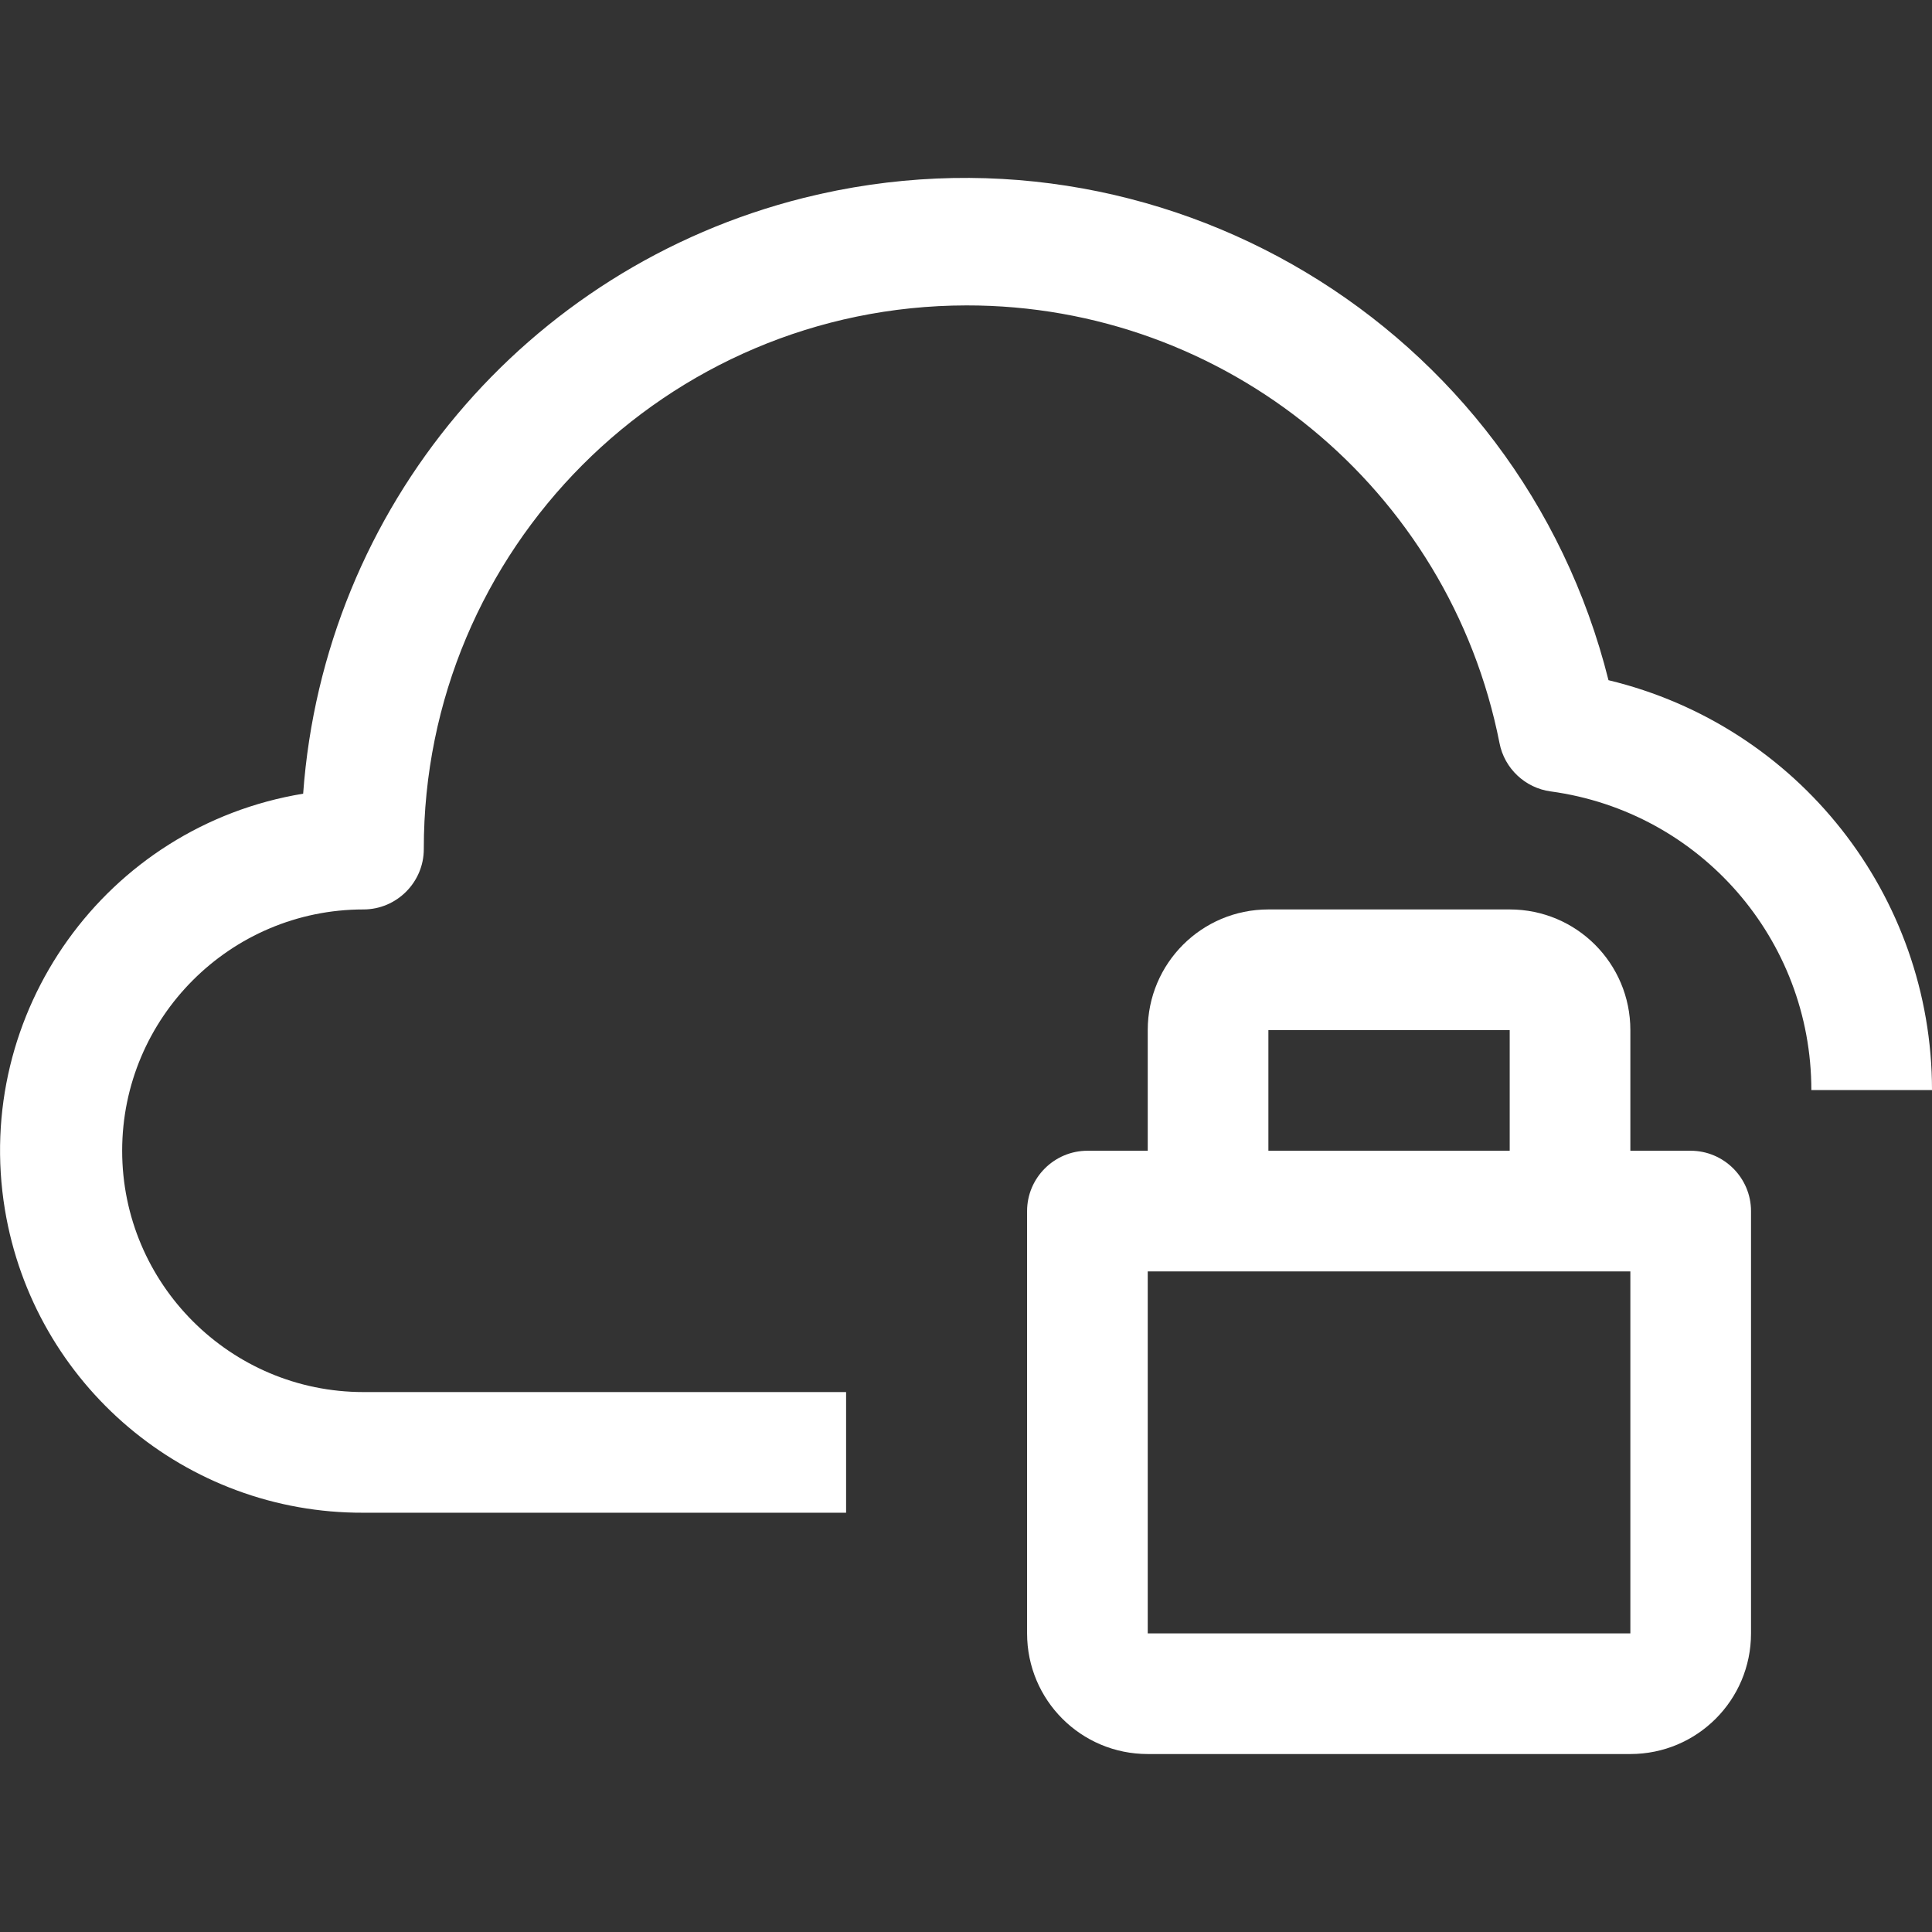
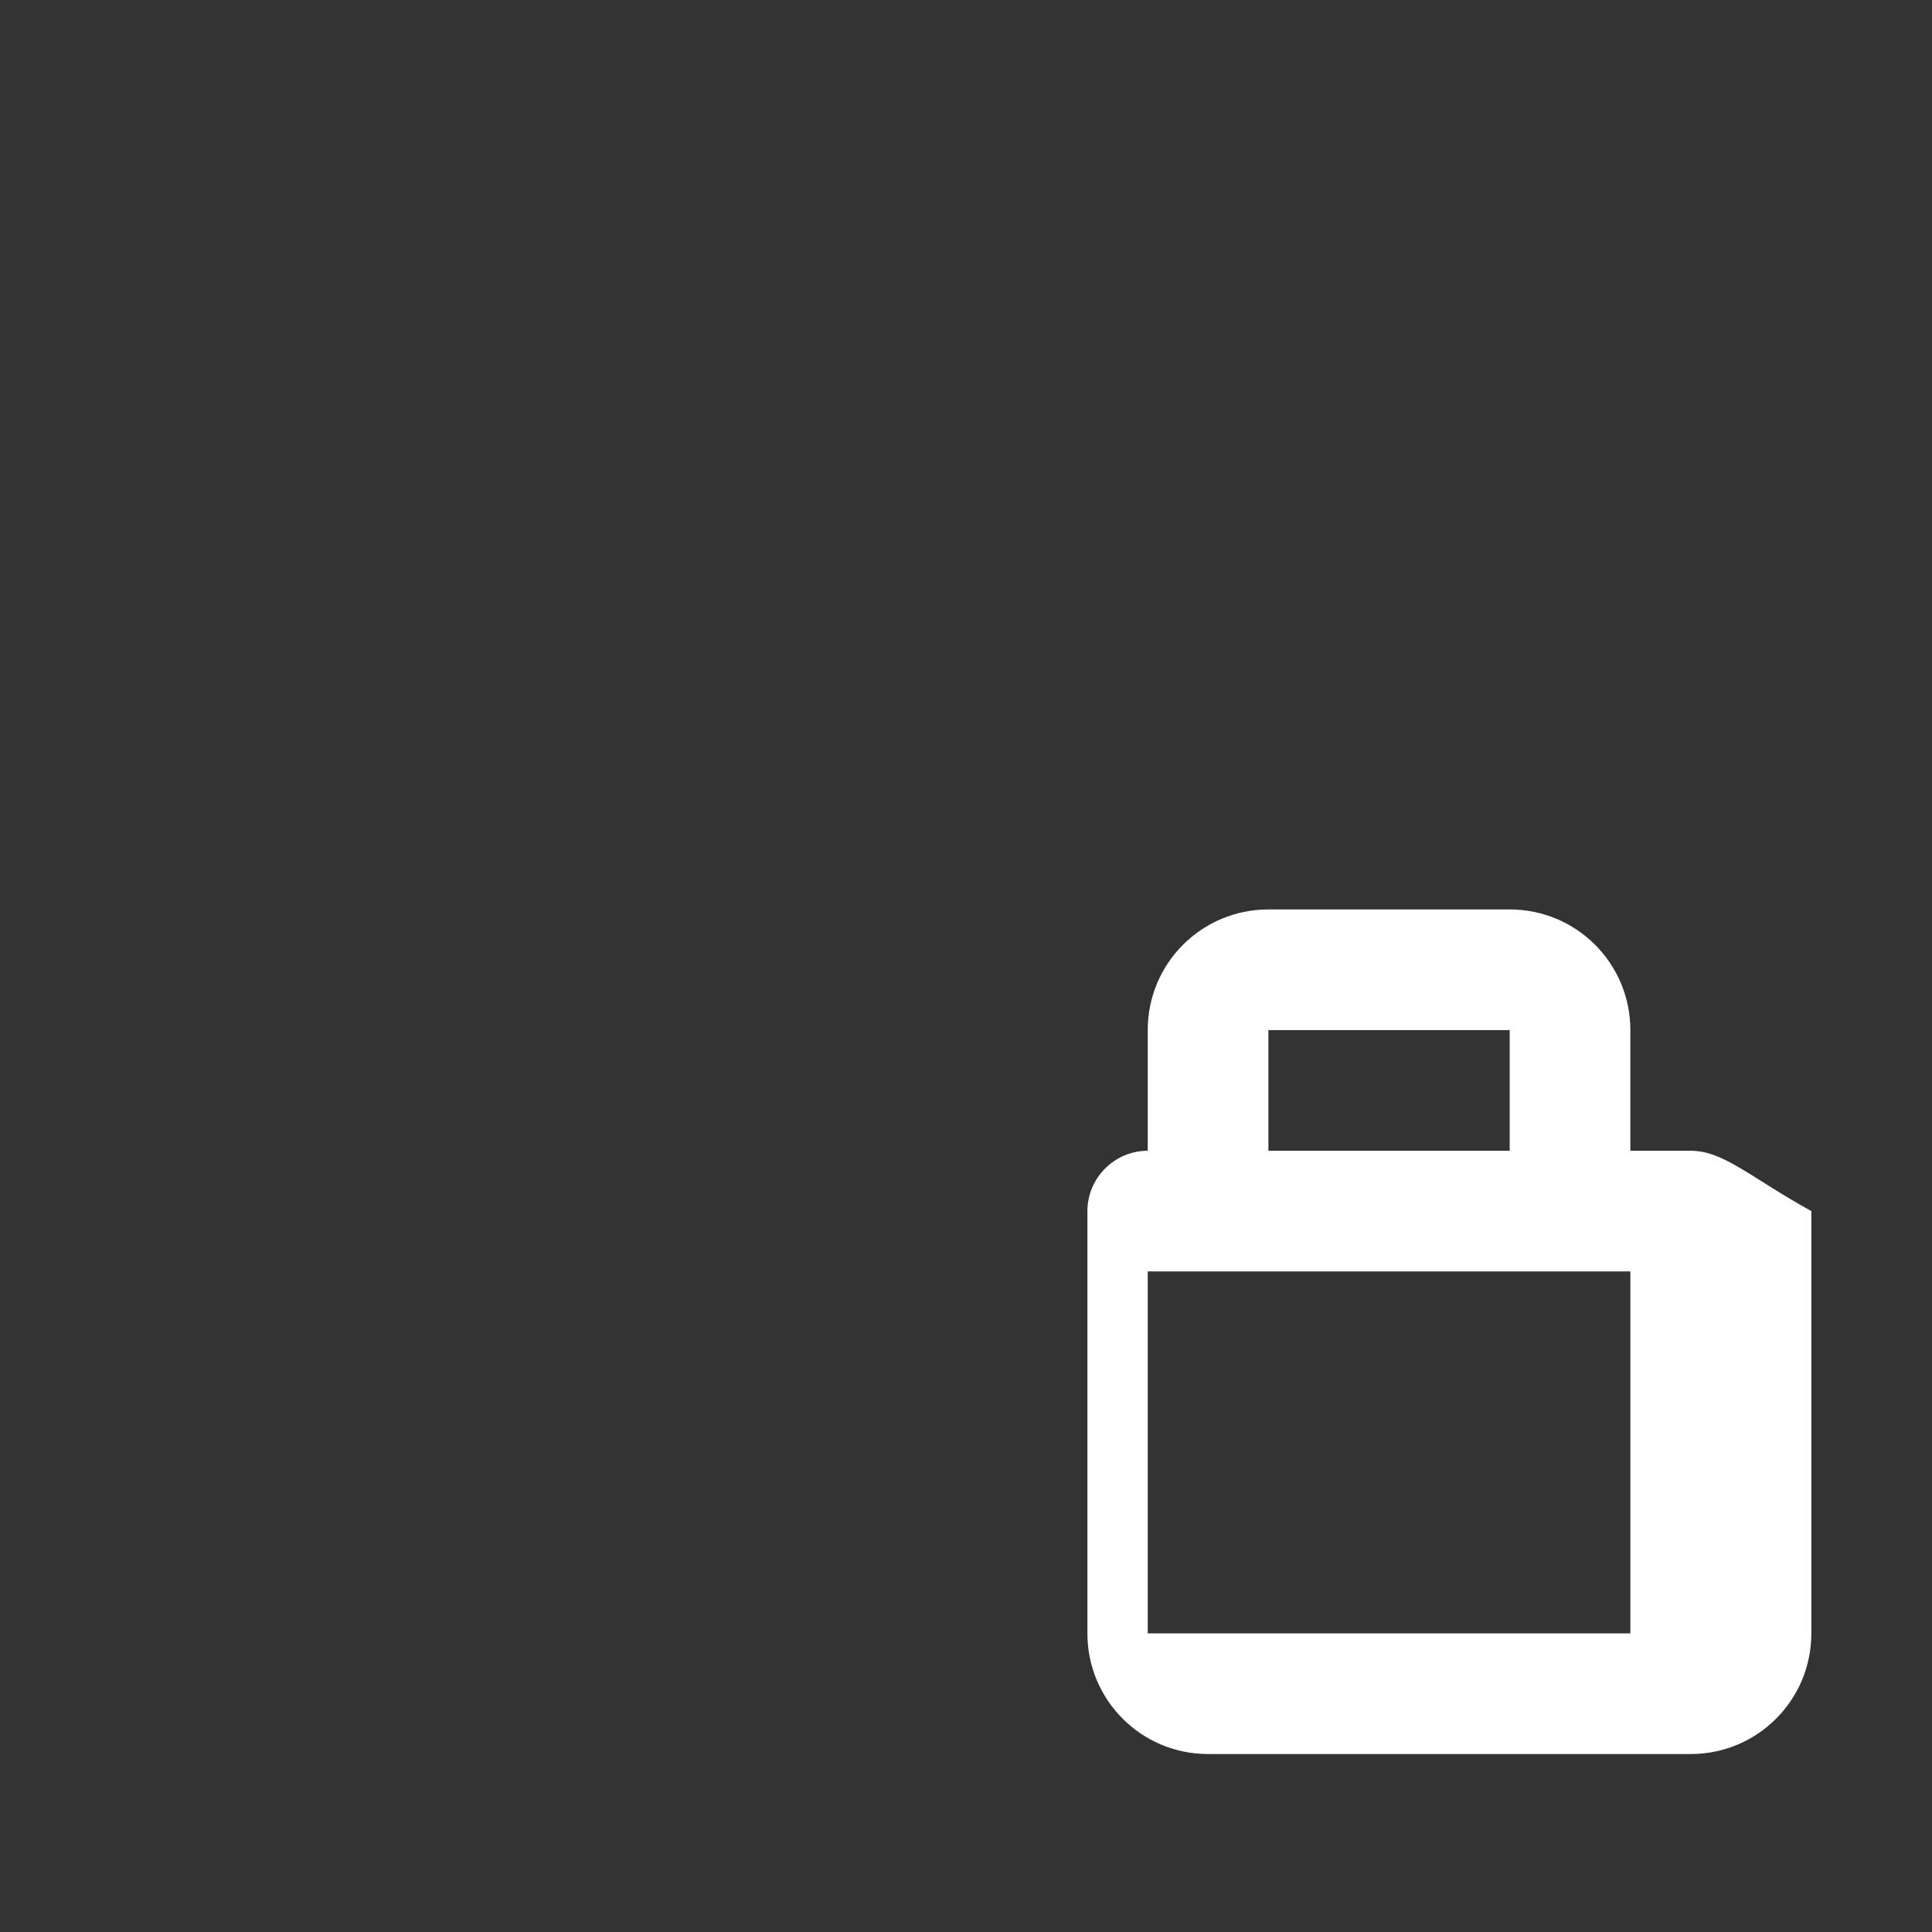
<svg xmlns="http://www.w3.org/2000/svg" version="1.1" id="Capa_1" x="0px" y="0px" viewBox="0 0 512.4 512.4" style="enable-background:new 0 0 512.4 512.4;" xml:space="preserve">
  <rect x="0" y="0" width="512.4" height="512.4" fill="#333333" stroke="none" />
  <style type="text/css">
	.st0{fill:#FFFFFF;}
</style>
  <g>
    <g>
      <g>
-         <path class="st0" d="M426.6,180.4C403,86.1,307.4,28.9,213.1,52.5C139.4,71,85.9,134.7,80.4,210.5c-52.3,8.6-87.7,58-79.1,110.3     c7.7,46.5,48,80.6,95.1,80.4h128v-32h-128c-35.3,0-64-28.7-64-64s28.7-64,64-64c8.8,0,16-7.2,16-16     C112.3,145.7,176.7,81.1,256.3,81c68.8-0.1,128.1,48.6,141.4,116.1c1.3,6.7,6.8,11.9,13.6,12.8c39.6,5.4,69.1,39.2,69.1,79.2h32     C512.4,237.5,476.9,192.5,426.6,180.4z" />
-         <path class="st0" d="M448.4,305.2h-16v-32c0-17.7-14.3-32-32-32h-64c-17.7,0-32,14.3-32,32v32h-16c-8.8,0-16,7.2-16,16v112     c0,17.7,14.3,32,32,32h128c17.7,0,32-14.3,32-32v-112C464.4,312.4,457.2,305.2,448.4,305.2z M336.4,273.2h64v32h-64V273.2z      M432.4,433.2h-128v-96h128V433.2z" />
+         <path class="st0" d="M448.4,305.2h-16v-32c0-17.7-14.3-32-32-32h-64c-17.7,0-32,14.3-32,32v32c-8.8,0-16,7.2-16,16v112     c0,17.7,14.3,32,32,32h128c17.7,0,32-14.3,32-32v-112C464.4,312.4,457.2,305.2,448.4,305.2z M336.4,273.2h64v32h-64V273.2z      M432.4,433.2h-128v-96h128V433.2z" />
      </g>
    </g>
  </g>
</svg>